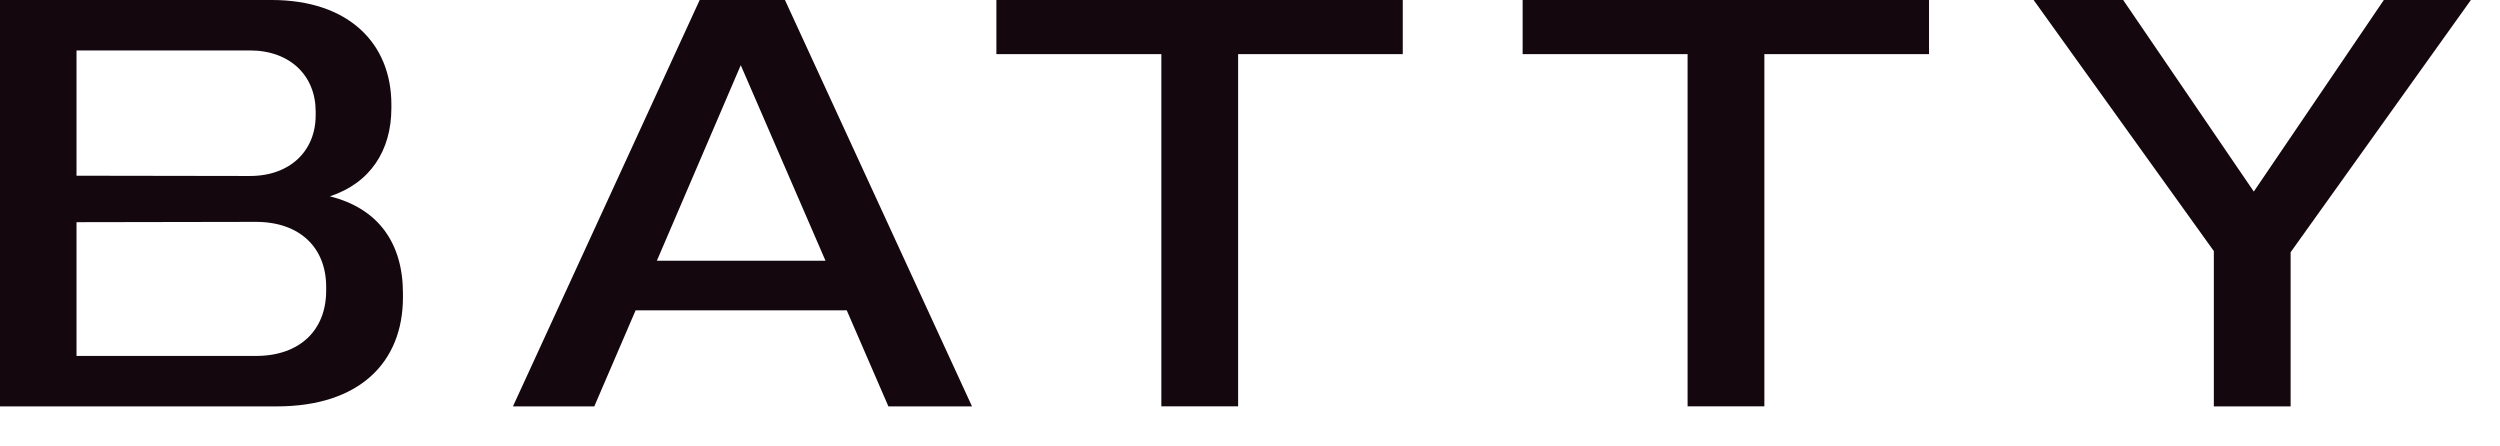
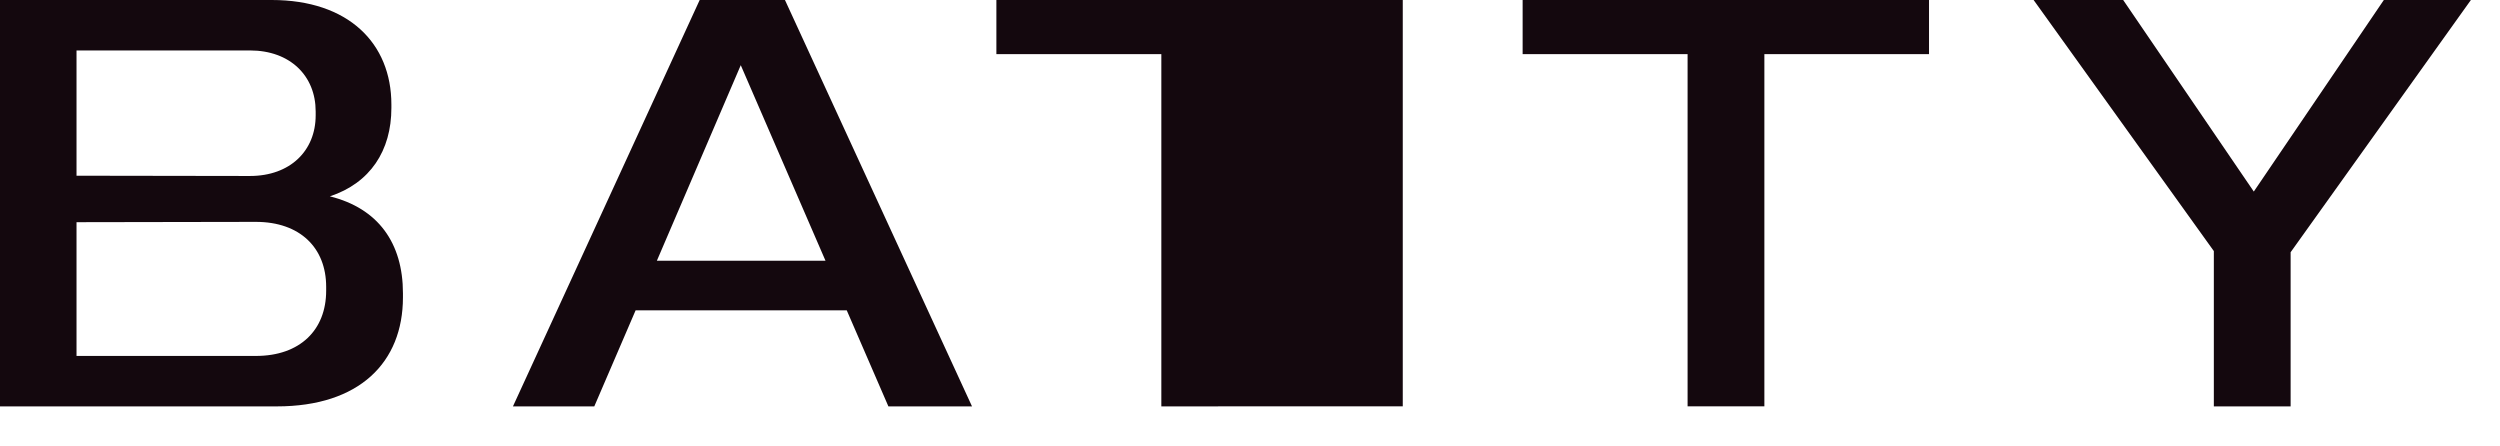
<svg xmlns="http://www.w3.org/2000/svg" width="56" height="10" fill="none">
-   <path fill="#14080E" d="M49.59 9.103V5.624L45.553 0h2.006l2.926 4.291L53.398 0h1.95L51.31 5.65v3.453h-1.72Zm-11.788 0v-7.89h-3.695V0h9.103v1.212h-3.688v7.89h-1.72Zm-11.788 0v-7.89h-3.695V0h9.103v1.212h-3.688v7.89h-1.72Zm-14.524 0L15.673 0h1.91l4.19 9.103H19.9l-.933-2.152h-4.729l-.926 2.152H11.49Zm3.224-3.263h3.777l-1.898-4.38-1.879 4.38ZM0 9.103V0h6.087c1.714 0 2.68.965 2.68 2.342v.076c0 .959-.477 1.683-1.378 1.98 1.079.268 1.637 1.042 1.637 2.172v.089c0 1.46-.977 2.444-2.824 2.444H0Zm5.732-1.13c.99 0 1.574-.584 1.574-1.46v-.09c0-.869-.584-1.453-1.574-1.453l-4.018.007v2.996h4.018Zm-.133-4.031c.901 0 1.472-.565 1.472-1.359v-.088C7.071 1.7 6.5 1.13 5.6 1.13H1.714v2.806l3.885.006Z" />
+   <path fill="#14080E" d="M49.59 9.103V5.624L45.553 0h2.006l2.926 4.291L53.398 0h1.95L51.31 5.65v3.453h-1.72Zm-11.788 0v-7.89h-3.695V0h9.103v1.212h-3.688v7.89h-1.72Zm-11.788 0v-7.89h-3.695V0h9.103v1.212v7.89h-1.72Zm-14.524 0L15.673 0h1.91l4.19 9.103H19.9l-.933-2.152h-4.729l-.926 2.152H11.49Zm3.224-3.263h3.777l-1.898-4.38-1.879 4.38ZM0 9.103V0h6.087c1.714 0 2.68.965 2.68 2.342v.076c0 .959-.477 1.683-1.378 1.98 1.079.268 1.637 1.042 1.637 2.172v.089c0 1.46-.977 2.444-2.824 2.444H0Zm5.732-1.13c.99 0 1.574-.584 1.574-1.46v-.09c0-.869-.584-1.453-1.574-1.453l-4.018.007v2.996h4.018Zm-.133-4.031c.901 0 1.472-.565 1.472-1.359v-.088C7.071 1.7 6.5 1.13 5.6 1.13H1.714v2.806l3.885.006Z" />
</svg>